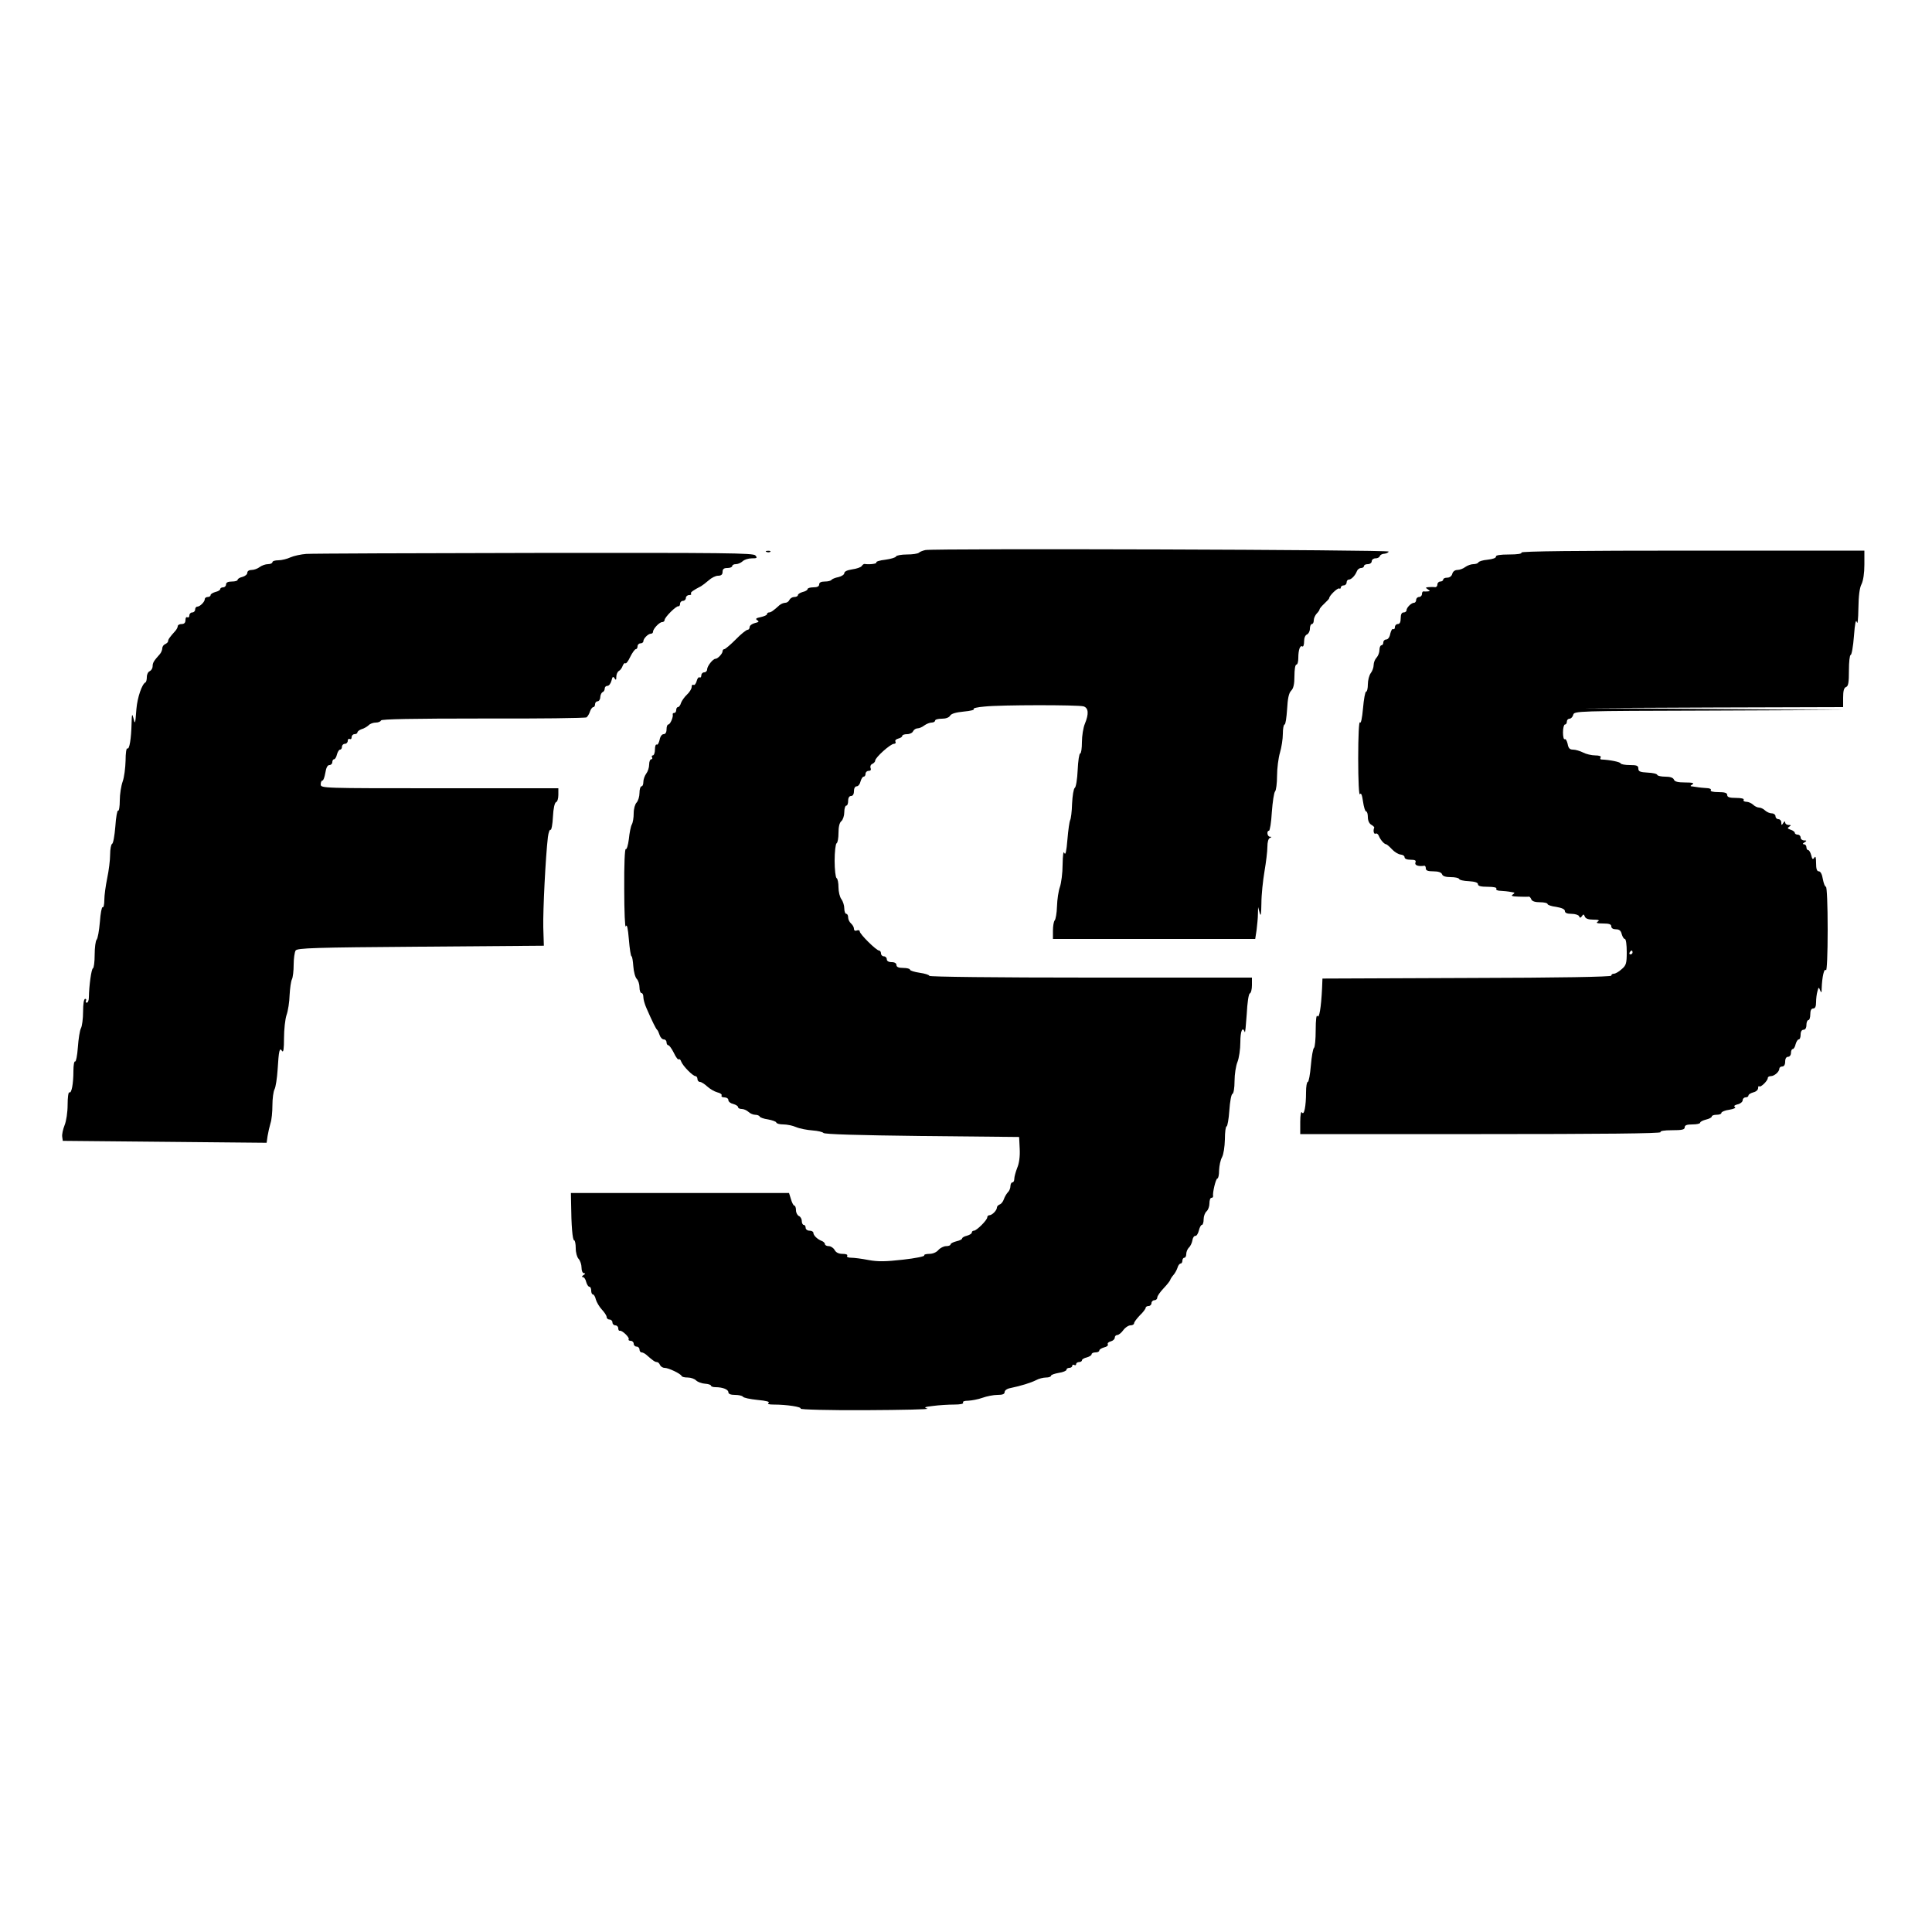
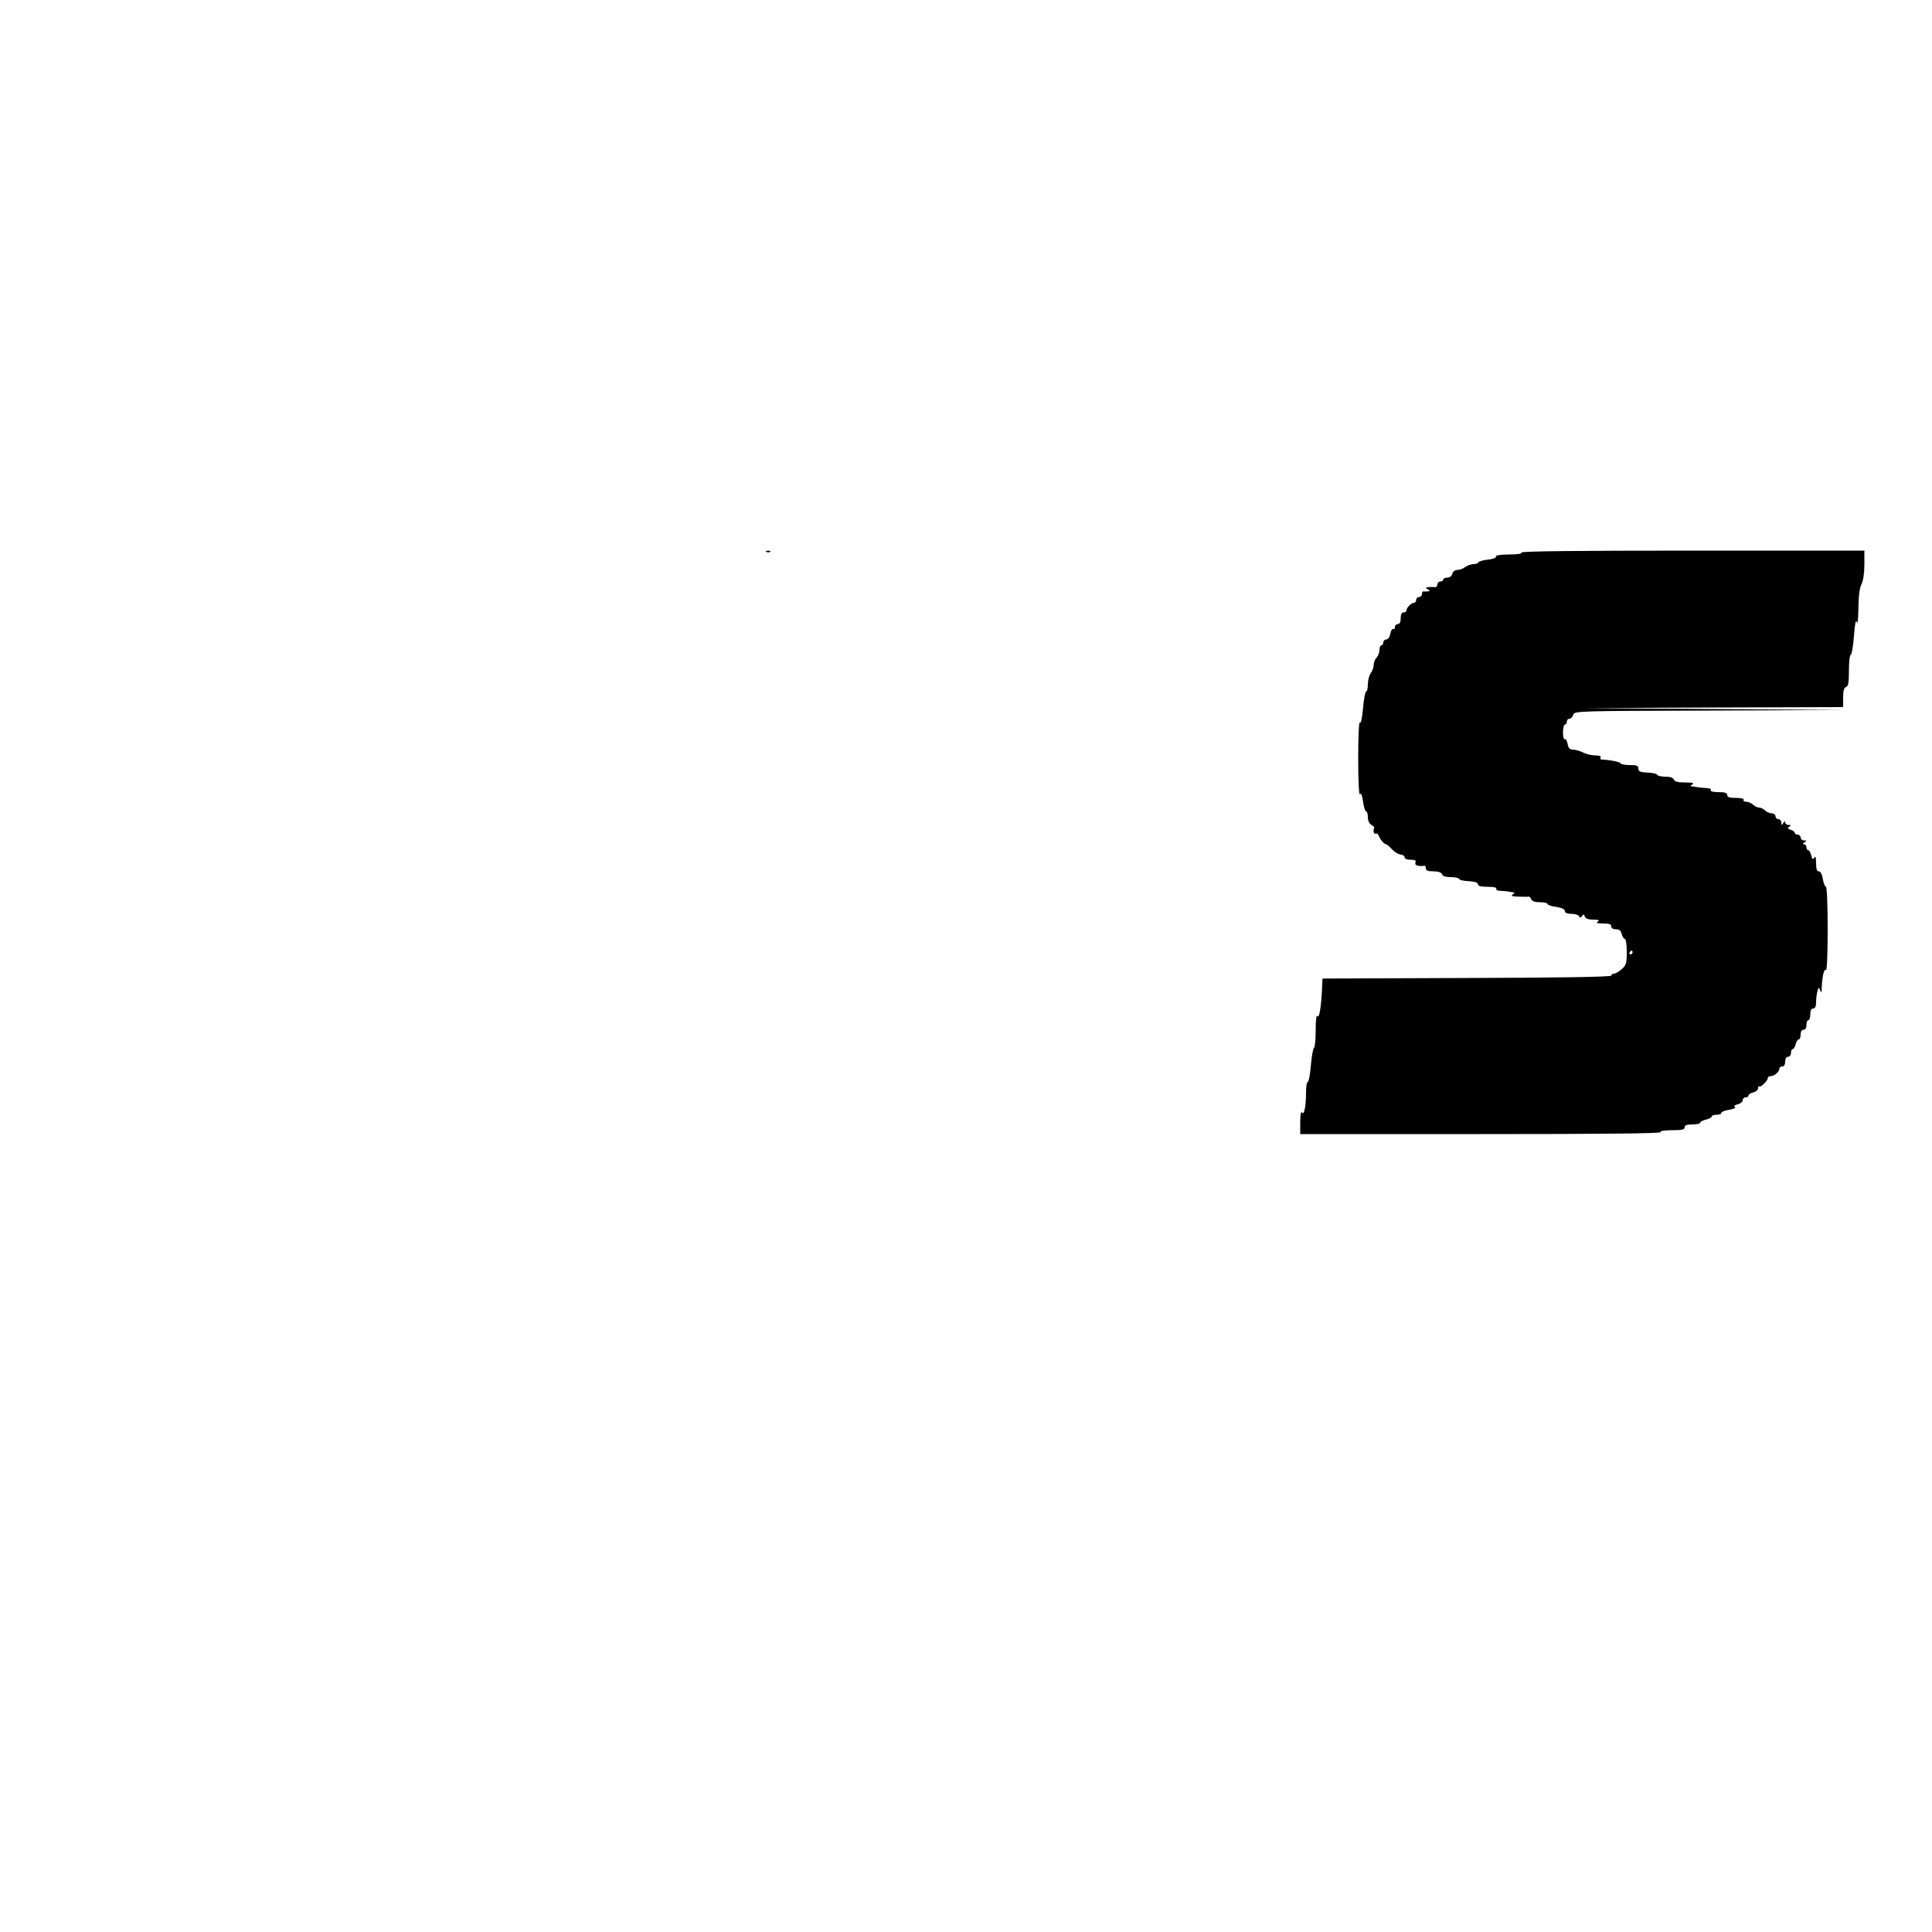
<svg xmlns="http://www.w3.org/2000/svg" version="1.0" width="1000pt" height="1000pt" viewBox="0 0 1000 1000" preserveAspectRatio="xMidYMid meet">
  <g transform="translate(0,1000) scale(0.1,-0.1)" fill="#000000" stroke="none">
-     <path d="M4790 7153 c-14 -3 -29 -9 -34 -14 -6 -5 -33 -9 -62 -9 -29 0 -54 -5 -56 -10 -2 -6 -27 -13 -55 -17 -29 -3 -50 -10 -47 -14 4 -7 -33 -12 -62 -8 -4 0 -10 -5 -14 -11 -4 -6 -26 -14 -49 -17 -26 -4 -41 -11 -41 -20 0 -7 -14 -16 -30 -20 -17 -3 -33 -10 -36 -14 -3 -5 -18 -9 -35 -9 -19 0 -29 -5 -29 -15 0 -10 -10 -15 -30 -15 -16 0 -30 -4 -30 -9 0 -5 -11 -12 -25 -15 -14 -4 -25 -11 -25 -16 0 -6 -9 -10 -19 -10 -10 0 -21 -7 -25 -15 -3 -8 -13 -15 -21 -15 -9 0 -23 -6 -30 -12 -33 -30 -45 -38 -55 -38 -5 0 -10 -4 -10 -9 0 -5 -15 -11 -32 -15 -25 -5 -29 -9 -19 -16 12 -7 9 -10 -12 -15 -15 -4 -27 -13 -27 -21 0 -8 -5 -14 -11 -14 -6 0 -34 -22 -61 -50 -27 -27 -54 -50 -59 -50 -5 0 -9 -5 -9 -11 0 -12 -25 -39 -37 -39 -13 0 -43 -38 -43 -55 0 -8 -7 -15 -15 -15 -8 0 -15 -7 -15 -16 0 -8 -4 -13 -9 -10 -5 3 -12 -6 -15 -19 -4 -14 -11 -23 -16 -20 -6 3 -10 -1 -10 -11 0 -9 -11 -27 -24 -39 -13 -12 -27 -32 -31 -43 -3 -12 -11 -22 -16 -22 -5 0 -9 -7 -9 -15 0 -8 -4 -15 -10 -15 -5 0 -9 -3 -8 -7 4 -14 -13 -53 -23 -53 -5 0 -9 -11 -9 -25 0 -16 -6 -25 -15 -25 -9 0 -18 -12 -21 -30 -4 -16 -10 -27 -15 -24 -5 3 -9 -9 -9 -25 0 -17 -5 -31 -11 -31 -5 0 -7 -4 -4 -10 3 -5 1 -10 -4 -10 -6 0 -11 -12 -11 -27 0 -16 -7 -37 -15 -47 -8 -11 -15 -30 -15 -43 0 -13 -4 -23 -10 -23 -5 0 -10 -15 -10 -34 0 -19 -7 -41 -15 -50 -8 -8 -15 -32 -15 -55 0 -23 -4 -49 -10 -59 -5 -9 -12 -43 -15 -75 -4 -31 -11 -55 -16 -52 -5 4 -9 -79 -8 -207 0 -117 4 -204 8 -193 6 14 11 -8 16 -67 4 -49 10 -88 14 -88 3 0 7 -23 9 -51 2 -29 10 -58 18 -66 8 -8 14 -28 14 -44 0 -16 5 -29 10 -29 6 0 10 -9 10 -21 0 -12 7 -37 16 -57 30 -69 49 -107 55 -112 4 -3 9 -15 13 -27 4 -13 14 -23 22 -23 8 0 14 -7 14 -15 0 -8 4 -15 9 -15 5 0 18 -18 29 -40 10 -22 22 -37 25 -33 4 3 10 -2 13 -12 9 -23 60 -75 74 -75 5 0 10 -7 10 -15 0 -8 6 -15 13 -15 7 0 24 -11 37 -23 14 -13 38 -27 53 -31 15 -3 25 -11 22 -16 -3 -6 3 -10 14 -10 12 0 21 -6 21 -14 0 -8 11 -17 25 -20 14 -4 25 -11 25 -16 0 -6 9 -10 19 -10 11 0 26 -7 35 -15 8 -8 24 -15 34 -15 11 0 22 -4 24 -9 2 -5 21 -12 43 -15 22 -4 42 -11 43 -16 2 -6 18 -10 37 -10 18 0 48 -6 66 -14 19 -8 57 -15 84 -17 28 -2 53 -8 57 -13 5 -7 177 -12 510 -16 l503 -5 3 -62 c2 -39 -3 -75 -13 -98 -8 -21 -15 -46 -15 -56 0 -11 -4 -19 -10 -19 -5 0 -10 -9 -10 -19 0 -11 -6 -26 -14 -33 -7 -8 -16 -23 -20 -35 -4 -12 -13 -24 -21 -27 -8 -3 -15 -10 -15 -16 0 -15 -25 -40 -39 -40 -6 0 -11 -5 -11 -11 0 -14 -55 -69 -69 -69 -6 0 -11 -4 -11 -10 0 -5 -11 -12 -25 -16 -14 -3 -25 -10 -25 -14 0 -5 -13 -11 -30 -15 -16 -4 -30 -11 -30 -16 0 -5 -10 -9 -23 -9 -12 0 -30 -9 -40 -20 -10 -12 -29 -20 -47 -20 -17 0 -29 -4 -26 -8 3 -5 -47 -15 -110 -22 -90 -10 -128 -11 -178 -2 -35 7 -75 12 -90 12 -16 0 -25 4 -21 10 4 6 -6 10 -24 10 -20 0 -34 7 -41 20 -6 11 -20 20 -30 20 -11 0 -20 5 -20 10 0 6 -8 14 -17 17 -23 9 -43 29 -43 42 0 6 -9 11 -20 11 -11 0 -20 7 -20 15 0 8 -4 15 -10 15 -5 0 -10 9 -10 20 0 11 -7 23 -15 26 -8 4 -15 17 -15 30 0 13 -4 24 -9 24 -4 0 -12 15 -17 33 l-10 32 -564 0 -565 0 1 -55 c1 -110 7 -190 16 -190 4 0 8 -18 8 -41 0 -23 7 -47 15 -55 8 -9 15 -29 15 -45 0 -16 5 -29 13 -29 8 0 7 -4 -3 -10 -8 -5 -10 -10 -4 -10 7 0 15 -11 18 -25 4 -14 11 -25 16 -25 6 0 10 -9 10 -20 0 -11 4 -20 9 -20 5 0 12 -12 15 -26 4 -14 18 -38 31 -52 14 -15 25 -32 25 -39 0 -7 7 -13 15 -13 8 0 15 -7 15 -15 0 -8 7 -15 15 -15 8 0 15 -7 15 -15 0 -8 3 -14 8 -13 11 4 52 -35 46 -44 -3 -4 2 -8 10 -8 9 0 16 -7 16 -15 0 -8 7 -15 15 -15 8 0 15 -7 15 -15 0 -8 5 -15 11 -15 6 0 17 -6 24 -12 34 -30 45 -38 55 -38 6 0 13 -7 16 -15 4 -8 14 -15 24 -15 20 0 83 -30 88 -42 2 -5 16 -8 32 -8 16 0 35 -7 43 -15 8 -8 29 -16 46 -17 17 -1 31 -6 31 -10 0 -4 10 -8 23 -8 38 0 67 -12 67 -26 0 -9 12 -14 34 -14 19 0 37 -4 41 -9 3 -6 37 -13 76 -17 45 -4 66 -10 57 -15 -8 -6 1 -9 27 -9 67 0 145 -12 139 -21 -3 -5 148 -9 338 -8 189 1 332 4 318 8 -20 6 -15 9 30 14 30 4 79 7 108 7 33 0 51 4 47 10 -4 6 7 10 27 10 18 1 51 7 73 15 22 8 57 15 78 15 26 0 37 4 37 15 0 8 12 17 28 20 58 12 108 28 134 41 14 8 38 14 52 14 14 0 26 4 26 9 0 5 18 11 40 15 22 3 40 11 40 16 0 6 7 10 15 10 8 0 15 5 15 11 0 5 5 7 10 4 6 -3 10 -1 10 4 0 6 7 11 15 11 8 0 15 4 15 9 0 5 11 12 25 15 14 4 25 11 25 16 0 6 9 10 20 10 11 0 20 4 20 10 0 5 11 12 25 16 14 3 22 10 19 16 -3 5 3 12 15 15 12 3 21 12 21 19 0 8 6 14 13 14 7 0 21 11 31 25 10 14 27 25 37 25 11 0 19 5 19 11 0 6 14 24 30 41 17 16 30 34 30 39 0 5 7 9 15 9 8 0 15 7 15 15 0 8 7 15 15 15 8 0 15 6 15 14 0 8 15 29 33 48 17 18 33 38 34 43 2 6 9 17 17 26 8 9 17 26 21 38 3 12 11 21 16 21 5 0 9 7 9 15 0 8 5 15 10 15 6 0 10 9 10 19 0 11 6 26 14 34 8 7 16 25 18 38 2 13 9 23 15 22 6 -1 14 11 18 27 4 17 11 30 16 30 5 0 9 13 9 29 0 16 7 34 15 41 8 7 15 25 15 41 0 16 4 29 10 29 5 0 9 3 9 8 -4 17 14 92 22 92 5 0 9 19 9 43 1 23 7 53 15 67 8 15 14 53 15 93 0 37 4 67 9 67 4 0 11 37 14 82 3 45 10 84 16 86 6 2 11 30 11 67 0 34 7 79 15 98 8 20 15 66 15 102 0 58 11 85 23 53 2 -7 6 34 10 92 3 61 10 106 16 108 6 2 11 21 11 43 l0 39 -835 0 c-492 0 -835 4 -835 9 0 5 -22 12 -50 16 -27 4 -50 11 -50 16 0 5 -16 9 -35 9 -24 0 -35 5 -35 15 0 9 -9 15 -25 15 -16 0 -25 6 -25 15 0 8 -7 15 -15 15 -8 0 -15 7 -15 15 0 8 -5 15 -10 15 -14 0 -100 85 -100 99 0 6 -7 8 -15 5 -9 -4 -15 0 -15 9 0 8 -7 20 -15 27 -8 7 -15 21 -15 31 0 11 -4 19 -10 19 -5 0 -10 13 -10 28 0 16 -7 37 -15 48 -8 10 -15 38 -15 61 0 23 -4 45 -10 48 -5 3 -10 44 -10 90 0 46 5 87 10 90 6 3 10 28 10 54 0 31 5 53 15 61 8 7 15 28 15 46 0 19 5 34 10 34 6 0 10 11 10 25 0 16 6 25 15 25 9 0 15 9 15 25 0 15 6 25 14 25 8 0 17 11 20 25 4 14 11 25 16 25 6 0 10 7 10 15 0 8 7 15 16 15 10 0 14 5 10 15 -3 9 1 18 9 21 8 4 15 11 15 17 0 16 79 87 97 87 8 0 11 5 8 11 -4 6 2 13 14 16 12 3 21 9 21 14 0 5 11 9 25 9 14 0 28 7 31 15 4 8 14 15 23 15 9 0 25 7 35 15 11 8 28 15 38 15 10 0 18 5 18 10 0 6 16 10 35 10 21 0 37 6 43 16 6 10 29 17 71 21 34 3 57 9 51 13 -6 4 19 10 57 13 86 9 480 9 511 1 26 -8 29 -38 7 -91 -8 -19 -15 -62 -15 -94 0 -33 -4 -59 -9 -59 -5 0 -11 -39 -13 -86 -2 -47 -9 -89 -15 -92 -6 -4 -12 -41 -14 -82 -1 -41 -6 -79 -10 -85 -3 -5 -10 -50 -14 -100 -5 -61 -10 -84 -16 -70 -5 13 -8 -9 -9 -60 0 -44 -7 -96 -14 -116 -7 -19 -14 -64 -15 -100 -1 -35 -7 -68 -12 -73 -5 -6 -9 -29 -9 -53 l0 -43 524 0 523 0 7 46 c3 26 7 63 7 83 l1 36 8 -30 c6 -22 8 -8 9 50 0 44 8 118 16 165 8 47 15 104 15 127 0 24 5 43 13 46 10 4 10 6 0 6 -14 1 -18 31 -5 31 5 0 12 44 15 97 4 53 11 101 17 107 5 5 10 42 10 81 0 38 7 92 15 119 8 27 15 71 15 98 0 26 4 48 9 48 5 0 10 36 13 79 3 56 9 84 21 96 12 12 17 34 17 76 0 33 4 59 10 59 6 0 10 15 10 34 0 42 9 68 21 60 5 -3 9 9 9 26 0 18 6 33 15 36 8 4 15 17 15 30 0 13 5 24 10 24 6 0 10 9 10 19 0 11 7 26 15 35 8 8 15 18 15 22 0 4 11 17 25 30 14 13 25 25 25 28 0 13 44 55 52 50 4 -3 8 0 8 5 0 6 7 11 15 11 8 0 15 7 15 15 0 8 5 15 11 15 13 0 33 20 42 43 3 9 13 17 22 17 8 0 15 5 15 10 0 6 9 10 20 10 11 0 20 7 20 15 0 8 9 15 19 15 11 0 21 5 23 12 2 6 13 12 24 12 10 1 20 6 22 11 2 10 -2346 17 -2398 8z" />
    <path d="M3968 7143 c7 -3 16 -2 19 1 4 3 -2 6 -13 5 -11 0 -14 -3 -6 -6z" />
    <path d="M7875 7140 c4 -6 -20 -10 -64 -10 -47 0 -70 -4 -68 -11 1 -7 -17 -13 -43 -16 -25 -2 -46 -9 -48 -14 -2 -5 -14 -9 -26 -9 -12 0 -31 -7 -42 -15 -10 -8 -29 -15 -40 -15 -13 0 -24 -8 -27 -20 -3 -12 -14 -20 -26 -20 -12 0 -21 -4 -21 -10 0 -5 -7 -10 -15 -10 -8 0 -15 -7 -15 -15 0 -9 -6 -15 -12 -14 -7 1 -22 1 -33 0 -17 -1 -18 -3 -5 -11 13 -9 13 -10 0 -11 -8 -1 -18 -1 -22 0 -5 0 -8 -6 -8 -14 0 -8 -7 -15 -15 -15 -8 0 -15 -7 -15 -15 0 -8 -5 -15 -11 -15 -14 0 -39 -25 -39 -39 0 -6 -7 -11 -15 -11 -10 0 -15 -10 -15 -30 0 -20 -5 -30 -15 -30 -8 0 -15 -7 -15 -16 0 -8 -4 -13 -9 -10 -5 3 -11 -8 -15 -24 -3 -18 -12 -30 -21 -30 -8 0 -15 -7 -15 -15 0 -8 -4 -15 -10 -15 -5 0 -10 -11 -10 -24 0 -14 -7 -31 -15 -40 -8 -8 -15 -25 -15 -38 0 -13 -7 -32 -15 -42 -8 -11 -15 -37 -15 -58 0 -21 -4 -38 -9 -38 -5 0 -12 -39 -16 -86 -5 -54 -11 -81 -16 -73 -5 8 -9 -71 -9 -186 0 -118 4 -194 9 -186 6 9 11 -3 16 -38 4 -28 11 -51 16 -51 5 0 9 -13 9 -30 0 -17 7 -33 18 -39 9 -5 16 -12 15 -15 -7 -15 -2 -36 7 -31 6 3 13 -2 17 -12 8 -20 28 -43 38 -43 3 0 17 -12 30 -26 13 -14 33 -26 44 -27 12 -1 21 -7 21 -14 0 -8 12 -13 31 -13 24 0 30 -4 25 -15 -5 -14 16 -21 47 -16 4 0 7 -6 7 -14 0 -11 11 -15 39 -15 25 0 41 -5 45 -15 3 -10 19 -15 45 -15 22 0 41 -4 43 -9 2 -6 24 -11 51 -12 31 -2 47 -7 47 -16 0 -9 15 -13 51 -13 31 0 48 -4 44 -10 -4 -6 7 -11 24 -11 17 -1 36 -3 41 -4 6 -1 16 -3 23 -4 8 -1 7 -4 -3 -11 -11 -7 -3 -10 30 -11 25 -1 49 -1 53 0 4 1 10 -6 13 -14 4 -10 20 -15 45 -15 21 0 39 -4 39 -9 0 -5 20 -12 45 -15 29 -5 45 -12 45 -22 0 -9 11 -14 34 -14 19 0 37 -6 39 -12 4 -10 8 -10 15 0 7 11 10 11 15 -2 4 -11 19 -16 44 -16 28 0 34 -3 23 -10 -11 -7 -4 -10 28 -10 31 0 42 -4 42 -15 0 -9 9 -15 24 -15 17 0 26 -7 30 -25 4 -14 11 -25 16 -25 6 0 10 -30 10 -67 0 -60 -3 -70 -27 -90 -14 -13 -32 -23 -40 -23 -7 0 -13 -4 -13 -10 0 -6 -261 -11 -747 -12 l-748 -3 -2 -50 c-5 -102 -15 -159 -24 -144 -5 9 -9 -18 -9 -73 0 -48 -4 -89 -9 -92 -5 -4 -12 -44 -16 -91 -4 -47 -11 -85 -16 -85 -5 0 -9 -24 -9 -54 0 -72 -10 -122 -21 -104 -5 8 -9 -12 -9 -49 l0 -63 936 0 c621 0 933 3 929 10 -4 6 18 10 59 10 52 0 66 3 66 15 0 11 11 15 40 15 22 0 40 4 40 9 0 5 14 12 30 16 17 4 30 11 30 16 0 5 11 9 25 9 14 0 25 4 25 10 0 5 18 13 41 16 23 4 36 10 29 14 -8 5 -2 10 14 14 14 3 26 13 26 21 0 8 7 15 15 15 8 0 15 4 15 10 0 5 11 12 25 16 14 3 25 13 25 22 0 8 3 13 6 9 7 -7 44 29 44 43 0 6 7 10 16 10 18 0 44 23 44 39 0 6 7 11 15 11 9 0 15 9 15 25 0 16 6 25 15 25 8 0 15 9 15 20 0 11 4 20 9 20 5 0 12 11 15 25 4 14 11 25 16 25 6 0 10 11 10 25 0 16 6 25 15 25 9 0 15 9 15 25 0 14 5 25 10 25 6 0 10 14 10 30 0 20 5 30 15 30 10 0 15 10 15 33 0 17 3 43 7 56 6 23 7 23 14 5 6 -15 8 -13 8 11 2 58 13 107 22 93 5 -7 9 85 9 210 0 127 -4 222 -9 222 -5 0 -12 18 -16 40 -4 25 -12 40 -21 40 -10 0 -14 13 -14 43 0 29 -3 38 -9 28 -8 -12 -11 -9 -16 12 -4 15 -11 27 -16 27 -5 0 -9 7 -9 15 0 8 -6 15 -12 15 -9 0 -8 4 2 10 13 8 12 10 -2 10 -10 0 -18 7 -18 15 0 8 -7 15 -15 15 -8 0 -15 4 -15 9 0 5 -10 13 -21 16 -17 6 -19 9 -8 16 11 7 10 9 -3 9 -10 0 -18 6 -18 13 0 8 -4 7 -10 -3 -8 -13 -10 -12 -10 3 0 9 -7 17 -15 17 -8 0 -15 7 -15 15 0 8 -9 15 -19 15 -11 0 -26 7 -35 15 -8 8 -22 15 -31 15 -9 0 -23 7 -31 15 -9 8 -24 15 -35 15 -11 0 -17 5 -14 10 4 6 -12 10 -39 10 -34 0 -46 4 -46 15 0 11 -12 15 -46 15 -27 0 -43 4 -39 10 4 6 -7 11 -24 11 -17 1 -35 3 -41 4 -5 1 -18 3 -27 4 -16 1 -16 3 -3 11 11 7 0 10 -38 10 -37 0 -54 4 -58 15 -4 10 -20 15 -44 15 -21 0 -40 4 -42 9 -1 6 -24 11 -50 12 -39 2 -48 6 -48 21 0 15 -8 18 -44 18 -24 0 -46 4 -48 9 -2 7 -54 18 -101 20 -5 1 -5 6 -2 11 4 6 -8 10 -28 10 -19 0 -48 7 -63 15 -16 8 -39 15 -52 15 -17 0 -24 7 -28 30 -4 16 -10 27 -15 24 -5 -3 -9 13 -9 35 0 23 5 41 10 41 6 0 10 7 10 15 0 8 6 15 14 15 7 0 16 9 19 20 5 20 15 20 704 22 l698 3 -675 5 -675 5 673 3 672 2 0 49 c0 34 4 51 15 55 12 4 15 24 15 86 0 44 4 80 9 80 5 0 13 44 17 98 5 67 10 89 15 72 4 -15 7 13 8 71 1 65 6 106 16 125 9 18 15 57 15 102 l0 72 -891 0 c-591 0 -888 -3 -884 -10z m575 -2070 c0 -5 -5 -10 -11 -10 -5 0 -7 5 -4 10 3 6 8 10 11 10 2 0 4 -4 4 -10z" />
-     <path d="M1585 7133 c-27 -2 -64 -10 -82 -18 -17 -8 -45 -15 -62 -15 -17 0 -31 -4 -31 -10 0 -5 -10 -10 -23 -10 -13 0 -32 -7 -43 -15 -10 -8 -29 -15 -41 -15 -14 0 -23 -6 -23 -15 0 -8 -11 -17 -25 -21 -14 -3 -25 -10 -25 -15 0 -5 -13 -9 -30 -9 -20 0 -30 -5 -30 -15 0 -8 -7 -15 -15 -15 -8 0 -15 -4 -15 -9 0 -5 -11 -12 -25 -15 -14 -4 -25 -11 -25 -16 0 -6 -7 -10 -15 -10 -8 0 -15 -5 -15 -11 0 -14 -25 -39 -39 -39 -6 0 -11 -7 -11 -15 0 -8 -7 -15 -15 -15 -8 0 -15 -7 -15 -16 0 -8 -5 -12 -10 -9 -6 3 -10 -3 -10 -14 0 -14 -6 -21 -20 -21 -11 0 -20 -5 -20 -11 0 -6 -6 -17 -12 -24 -30 -33 -38 -45 -38 -54 0 -5 -7 -11 -15 -15 -8 -3 -15 -13 -15 -21 0 -9 -6 -23 -12 -30 -32 -36 -38 -45 -38 -64 0 -10 -7 -21 -15 -25 -8 -3 -15 -16 -15 -30 0 -13 -3 -26 -7 -28 -18 -8 -42 -78 -47 -138 -6 -81 -7 -82 -16 -45 -6 24 -8 19 -9 -30 -2 -79 -11 -136 -22 -129 -5 3 -9 -25 -9 -63 -1 -37 -7 -86 -15 -108 -8 -22 -15 -66 -15 -98 0 -32 -4 -56 -9 -53 -4 3 -11 -34 -14 -82 -4 -48 -11 -88 -17 -90 -5 -2 -10 -27 -10 -55 0 -29 -7 -84 -15 -122 -8 -39 -15 -89 -15 -113 0 -24 -4 -41 -9 -38 -4 3 -11 -31 -14 -76 -4 -45 -11 -86 -17 -92 -5 -5 -10 -40 -10 -77 0 -37 -4 -69 -9 -71 -8 -3 -20 -89 -21 -150 0 -16 -5 -28 -11 -28 -5 0 -7 5 -4 10 3 6 1 10 -4 10 -7 0 -11 -26 -11 -66 0 -36 -5 -75 -11 -86 -6 -11 -13 -56 -16 -99 -3 -43 -10 -76 -14 -73 -5 3 -9 -19 -9 -49 0 -68 -10 -118 -21 -111 -5 3 -9 -26 -9 -64 0 -40 -7 -85 -16 -107 -8 -20 -14 -47 -12 -59 l3 -21 528 -5 527 -5 5 35 c3 19 10 49 15 66 6 17 10 59 10 93 0 34 5 72 11 83 6 11 13 57 16 102 6 99 10 117 23 96 7 -10 10 12 10 66 0 45 6 99 13 120 8 22 15 68 16 104 2 35 7 72 12 81 5 10 9 44 9 76 0 32 5 65 10 73 8 13 95 16 647 20 l638 5 -3 95 c-2 88 12 368 24 468 3 23 9 40 14 37 4 -3 10 27 12 67 2 44 9 73 16 76 7 2 12 19 12 38 l0 34 -615 0 c-608 0 -615 0 -615 20 0 11 4 20 9 20 5 0 11 18 15 40 4 26 11 40 21 40 8 0 15 7 15 15 0 8 4 15 9 15 5 0 12 11 15 25 4 14 11 25 16 25 6 0 10 7 10 15 0 8 7 15 15 15 8 0 15 7 15 16 0 8 5 12 10 9 6 -3 10 1 10 9 0 9 7 16 15 16 8 0 15 4 15 9 0 5 10 13 22 17 12 3 28 13 36 20 7 8 24 14 37 14 13 0 25 5 27 11 2 7 163 10 528 10 289 -1 530 2 536 6 6 5 14 18 18 31 4 12 12 22 17 22 5 0 9 7 9 15 0 8 6 15 13 15 7 0 14 10 14 22 1 13 7 24 13 26 5 2 10 10 10 18 0 8 6 14 14 14 8 0 17 12 21 27 5 21 8 24 16 12 7 -11 9 -9 9 8 0 12 6 26 13 30 8 4 17 17 20 27 4 10 10 16 14 13 3 -4 15 11 25 33 11 22 24 40 29 40 5 0 9 7 9 15 0 8 7 15 15 15 8 0 15 5 15 11 0 14 25 39 39 39 6 0 11 4 11 10 0 15 33 50 47 50 7 0 13 5 13 11 0 14 61 75 72 71 4 -1 8 5 8 13 0 8 7 15 15 15 8 0 15 7 15 15 0 8 8 15 17 15 9 0 13 3 10 7 -6 6 11 18 52 39 7 4 25 18 39 30 14 13 36 24 48 24 17 0 24 6 24 20 0 15 7 20 25 20 14 0 25 5 25 10 0 6 9 10 19 10 11 0 26 7 35 15 8 8 29 15 47 15 27 0 30 2 19 15 -10 13 -157 14 -1144 13 -622 -1 -1153 -3 -1181 -5z" />
  </g>
</svg>